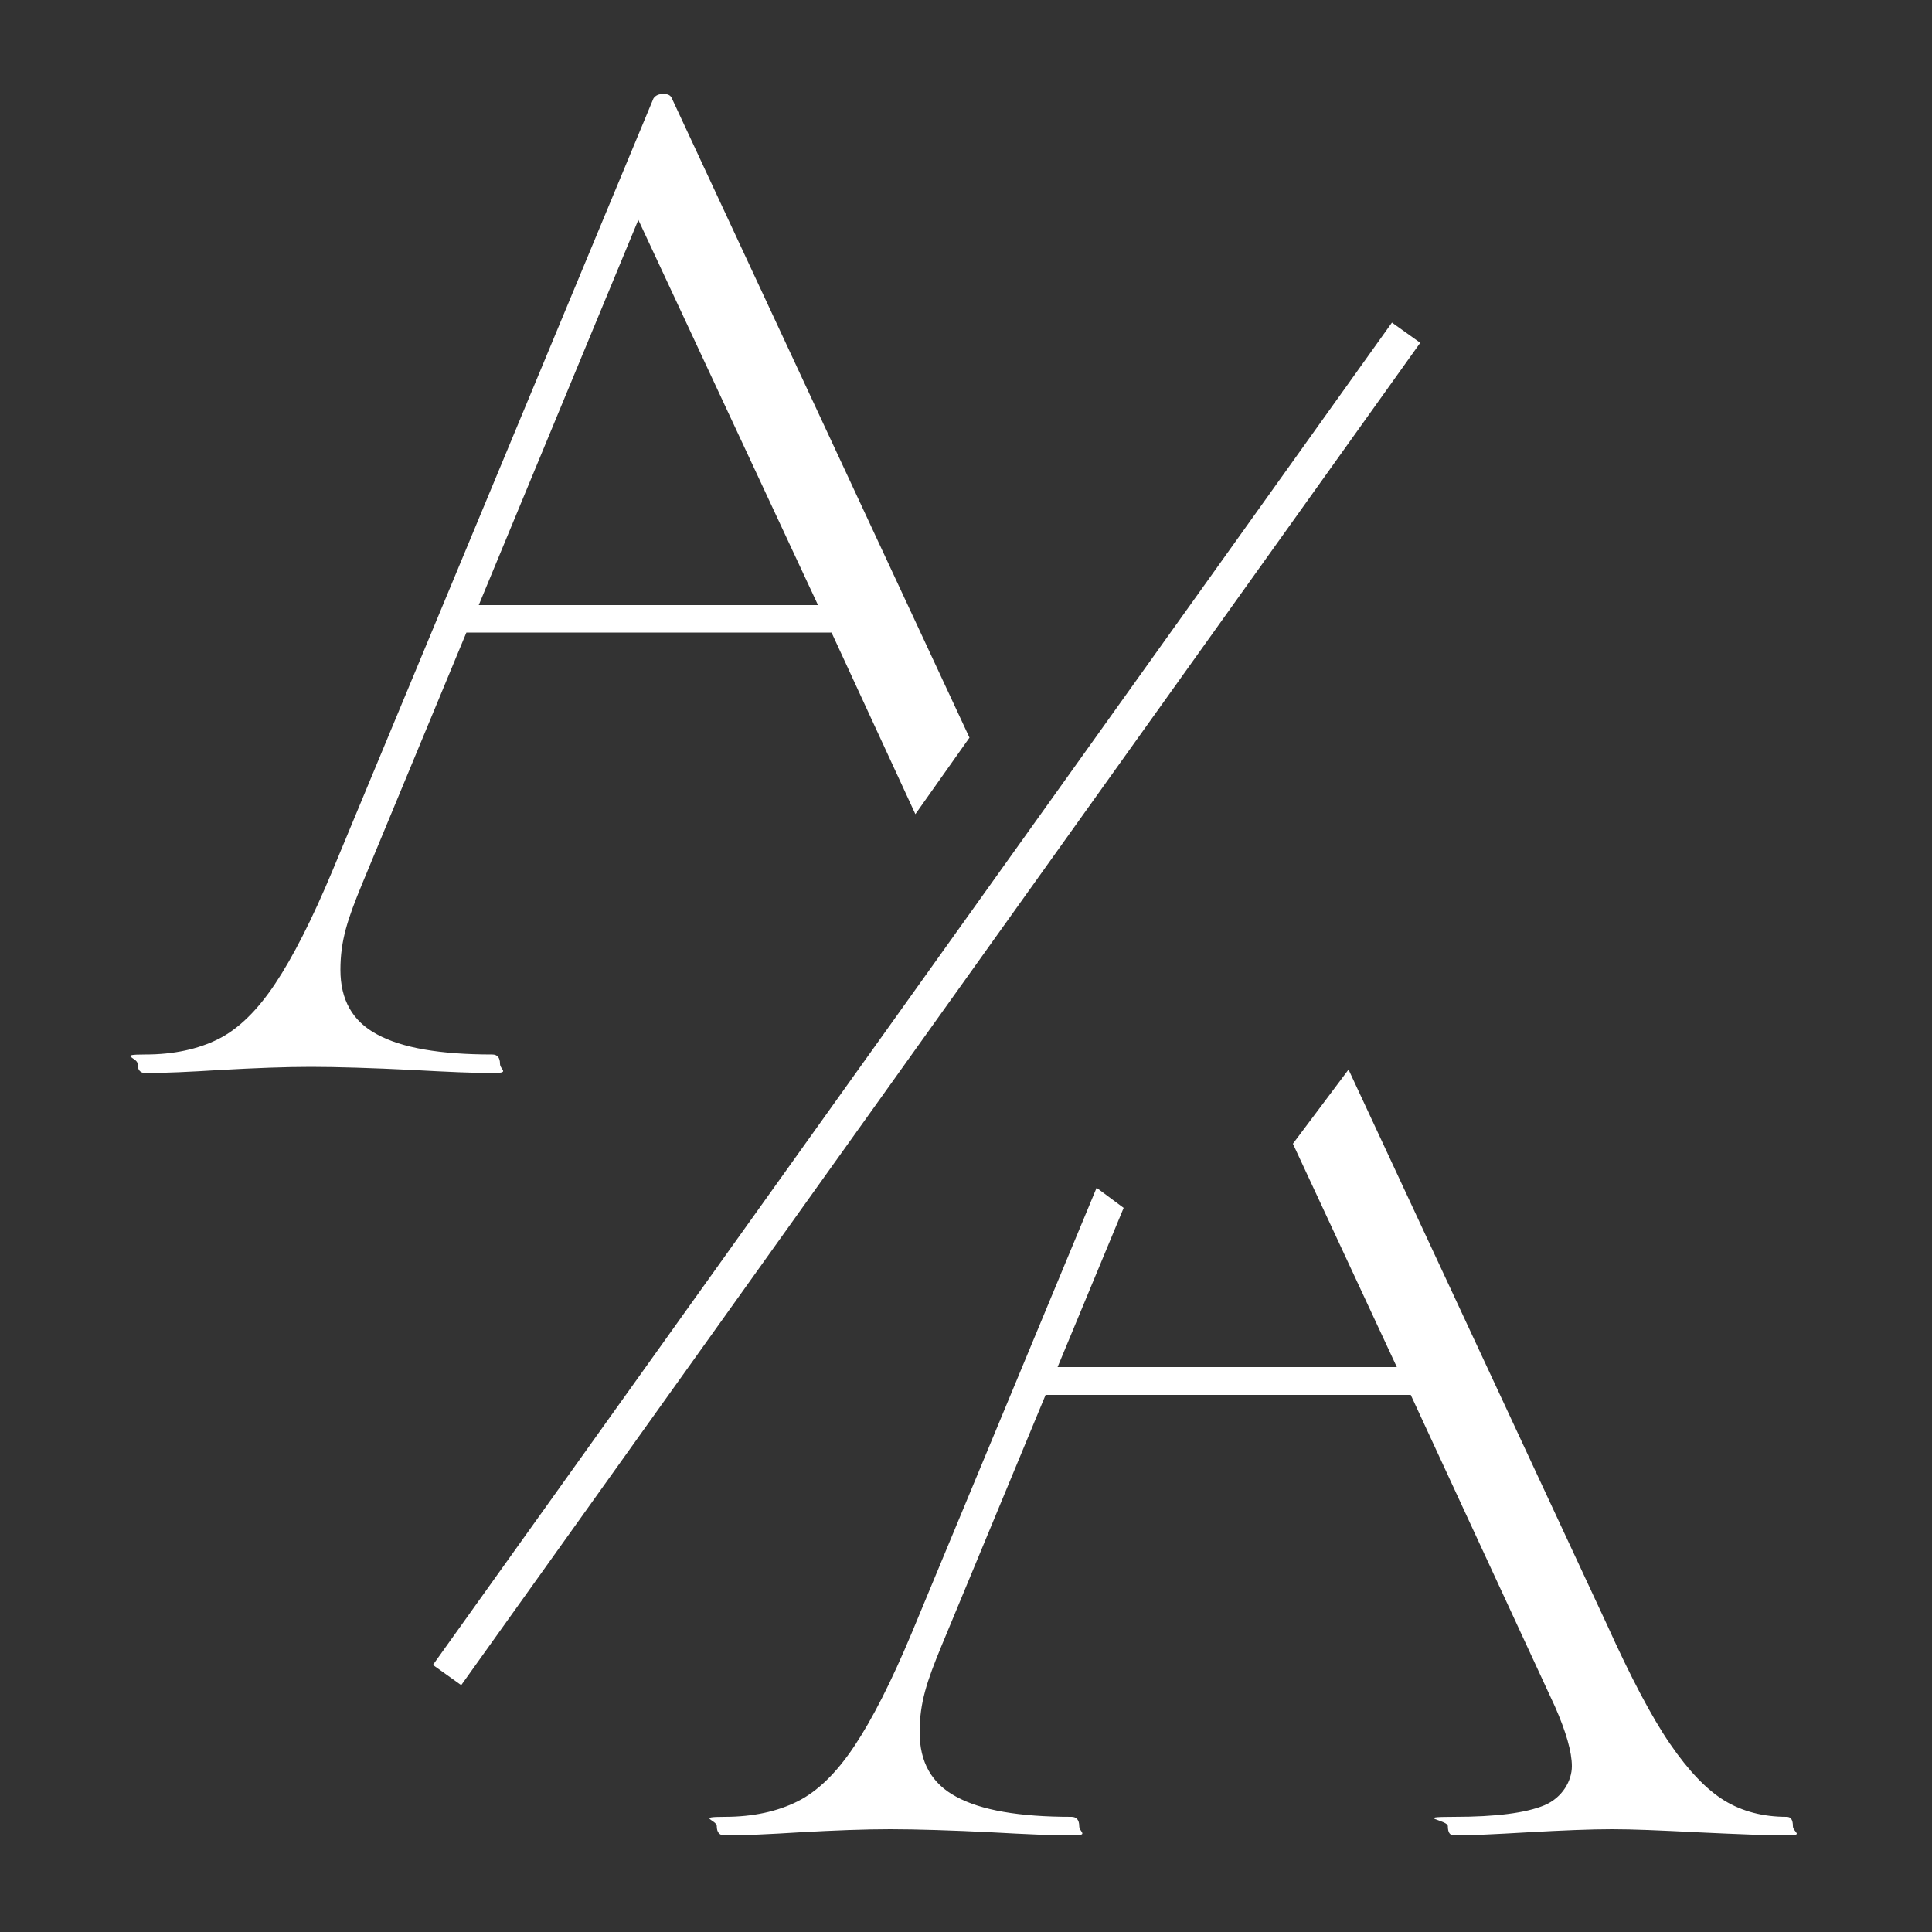
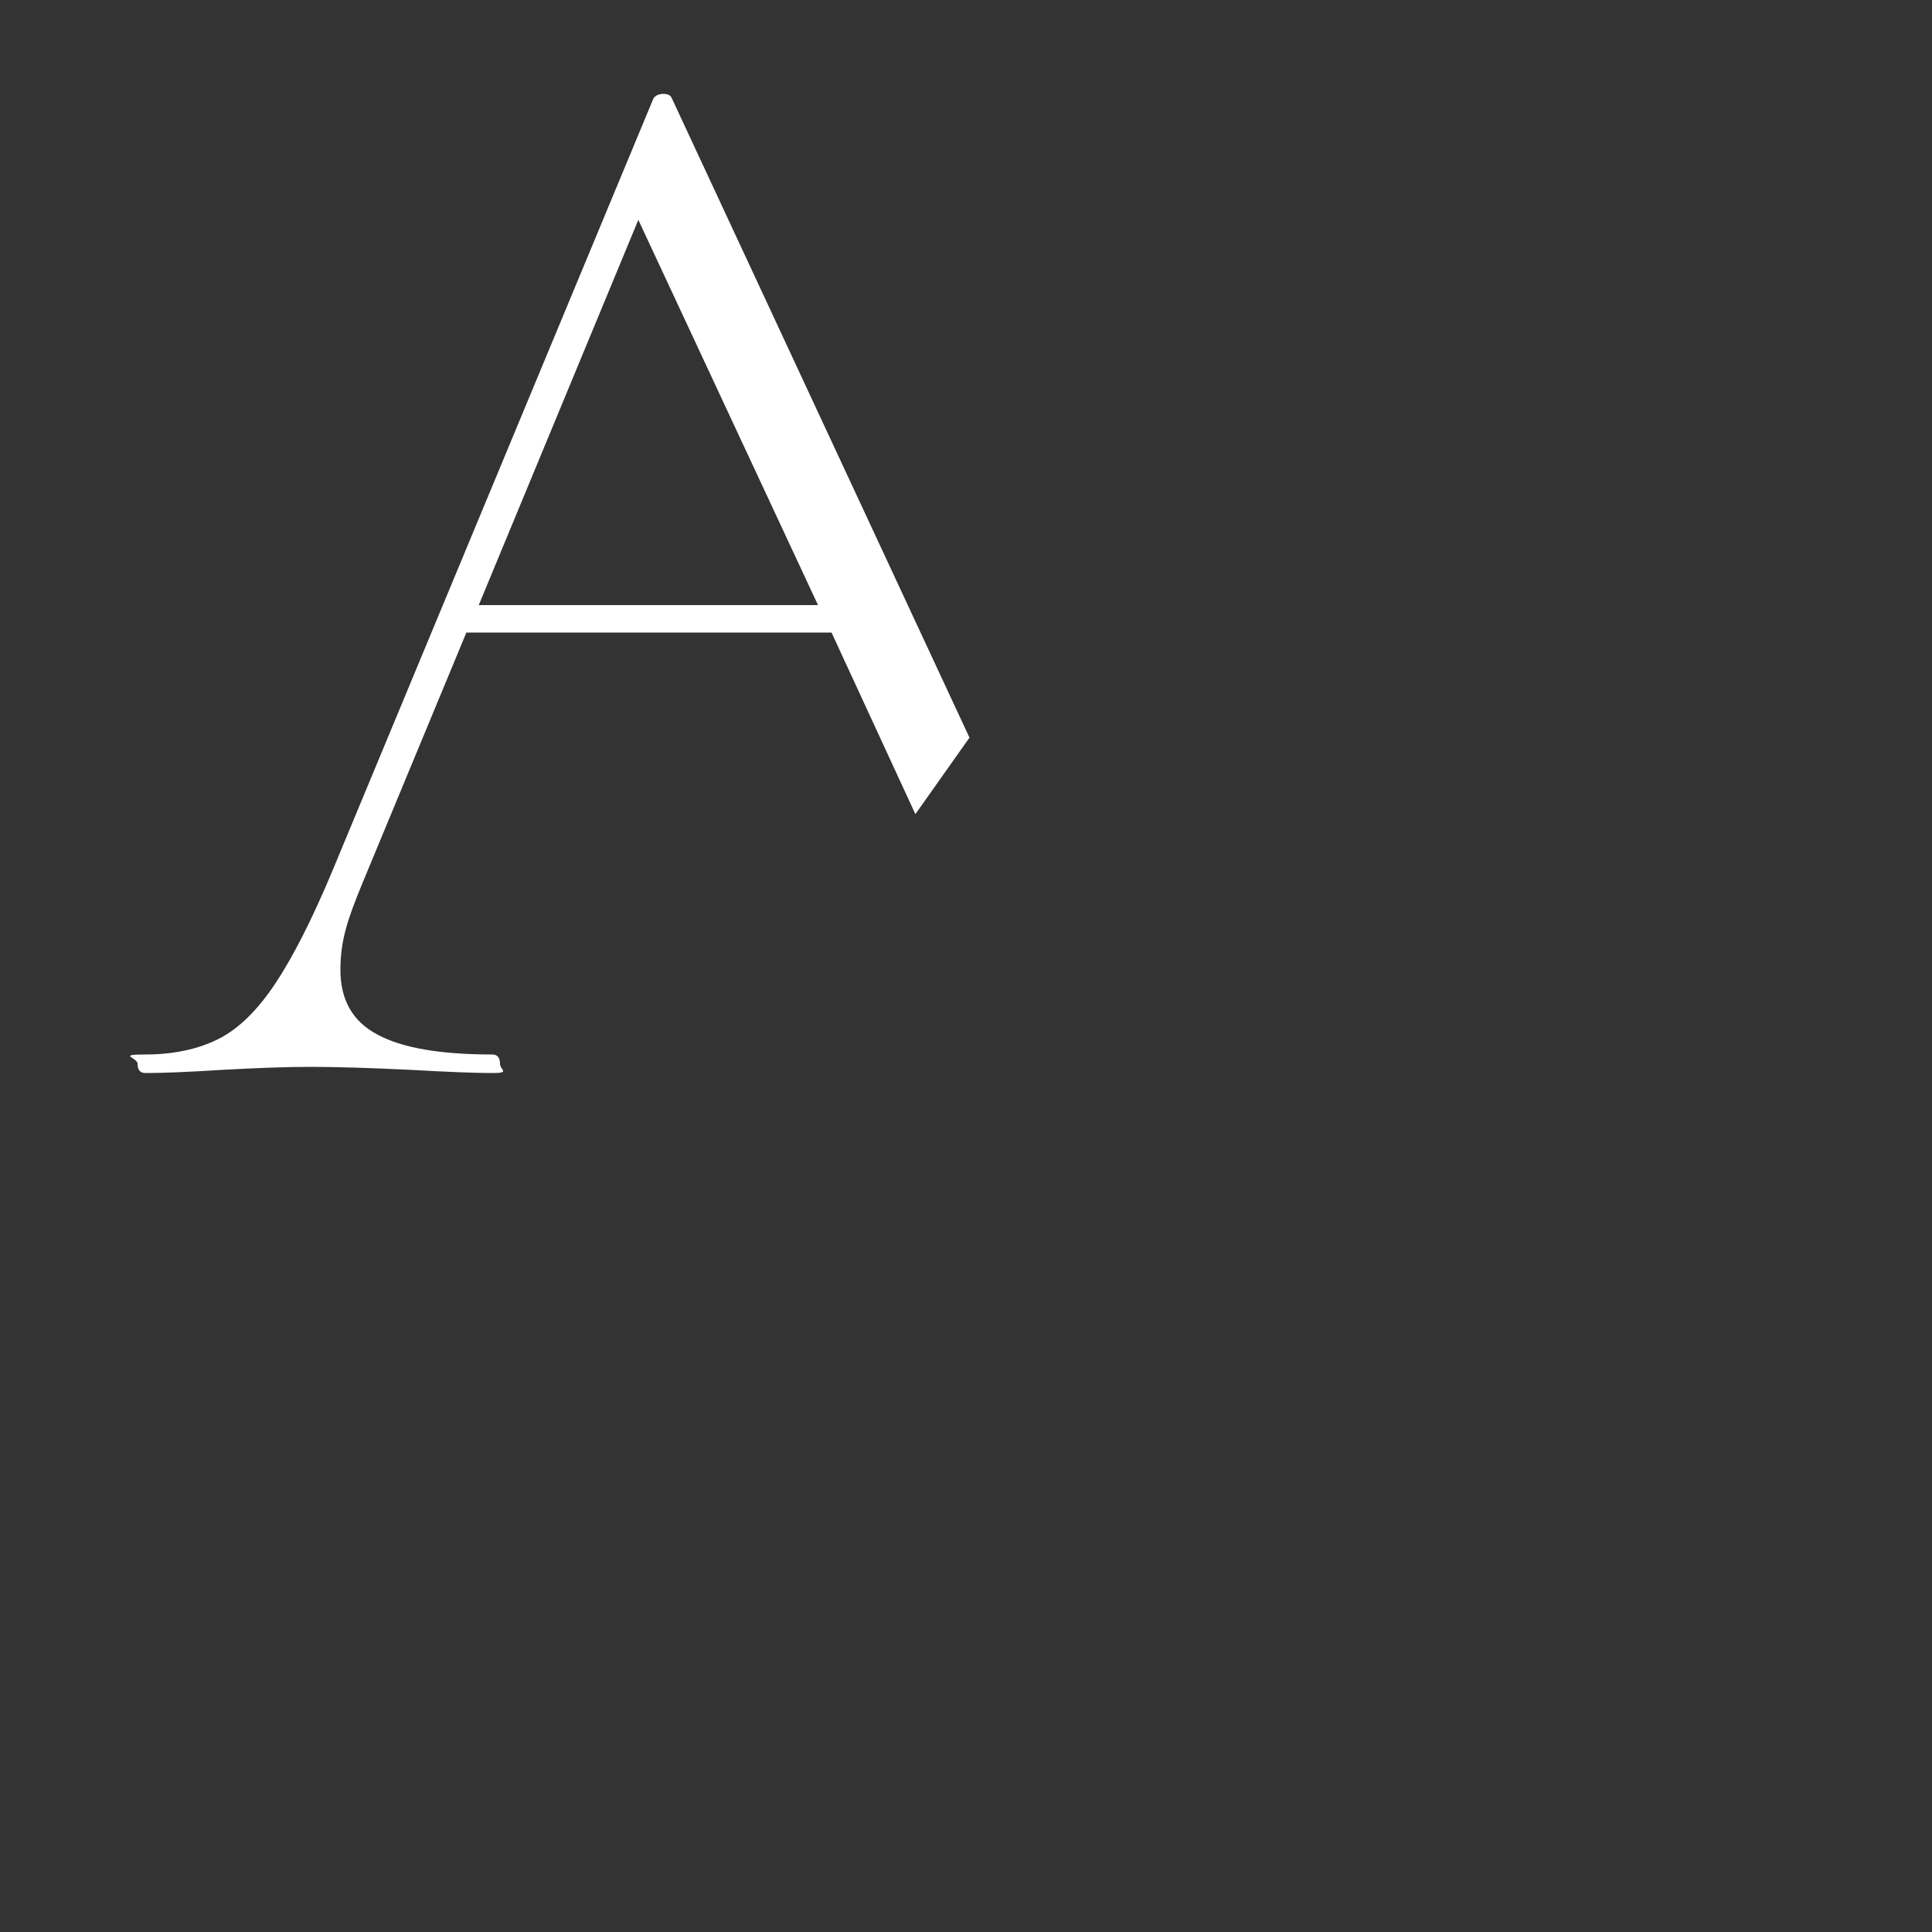
<svg xmlns="http://www.w3.org/2000/svg" id="Capa_1" version="1.1" viewBox="0 0 500 500">
  <rect x="0" y="0" width="500" height="500" fill="#333333" stroke="none" />
  <defs>
    <style>
      .st0, .st1 {
        fill: #fff;
      }

      .st1 {
        stroke: #fff;
        stroke-miterlimit: 10;
        stroke-width: 9px;
      }
    </style>
  </defs>
-   <path class="st0" d="M462.4,470.2c-6.1,0-11.5-1.4-16.1-4.2-4.6-2.8-9.3-7.7-14.1-14.7-4.8-7-10.2-17.3-16.3-30.8l-66.9-143.7-14.4,19.2,26.9,57.8h-87.8l17.1-41.2-7-5.2-47.8,115.1c-5.3,12.7-10.3,22.5-14.9,29.4-4.6,6.9-9.5,11.7-14.7,14.3-5.2,2.6-11.5,4-18.9,4s-2,.8-2,2.4.7,2.4,2,2.4c5,0,11.5-.3,19.5-.8,9-.5,16.8-.8,23.4-.8s16.2.3,26.2.8c9,.5,15.9.8,20.7.8s2-.8,2-2.4-.7-2.4-2-2.4c-13.5,0-23.4-1.7-29.8-5.2-6.4-3.4-9.5-9-9.5-16.7s1.9-13.2,5.6-22.2l27-65.1h94.5l37.3,80.6c2.9,6.6,4.4,11.8,4.4,15.5s-2.4,8.1-7.1,10.1c-4.8,2-12.6,3-23.4,3s-1.6.8-1.6,2.4.5,2.4,1.6,2.4c4.2,0,10.6-.3,19.1-.8,9-.5,16.3-.8,21.8-.8s12.2.3,22.2.8c10.6.5,18.3.8,23,.8s1.6-.8,1.6-2.4-.5-2.4-1.6-2.4Z" />
-   <line class="st1" x1="115.7" y1="433.5" x2="363.9" y2="86.1" />
  <path class="st0" d="M173.9,25.5c-.3-.8-1-1.2-2.2-1.2s-2.1.4-2.6,1.2l-83,199.7c-5.3,12.7-10.3,22.5-14.9,29.4-4.6,6.9-9.5,11.7-14.7,14.3-5.2,2.6-11.5,4-18.9,4s-2,.8-2,2.4.7,2.4,2,2.4c5,0,11.5-.3,19.5-.8,9-.5,16.8-.8,23.4-.8s16.2.3,26.2.8c9,.5,15.9.8,20.7.8s2-.8,2-2.4-.7-2.4-2-2.4c-13.5,0-23.4-1.7-29.8-5.2-6.4-3.4-9.5-9-9.5-16.7s1.9-13.2,5.6-22.2l27-65.1h94.5l21.7,47,14-19.8L173.9,25.5ZM123.9,156.6l41.3-99.7,46.5,99.7h-87.8Z" />
</svg>